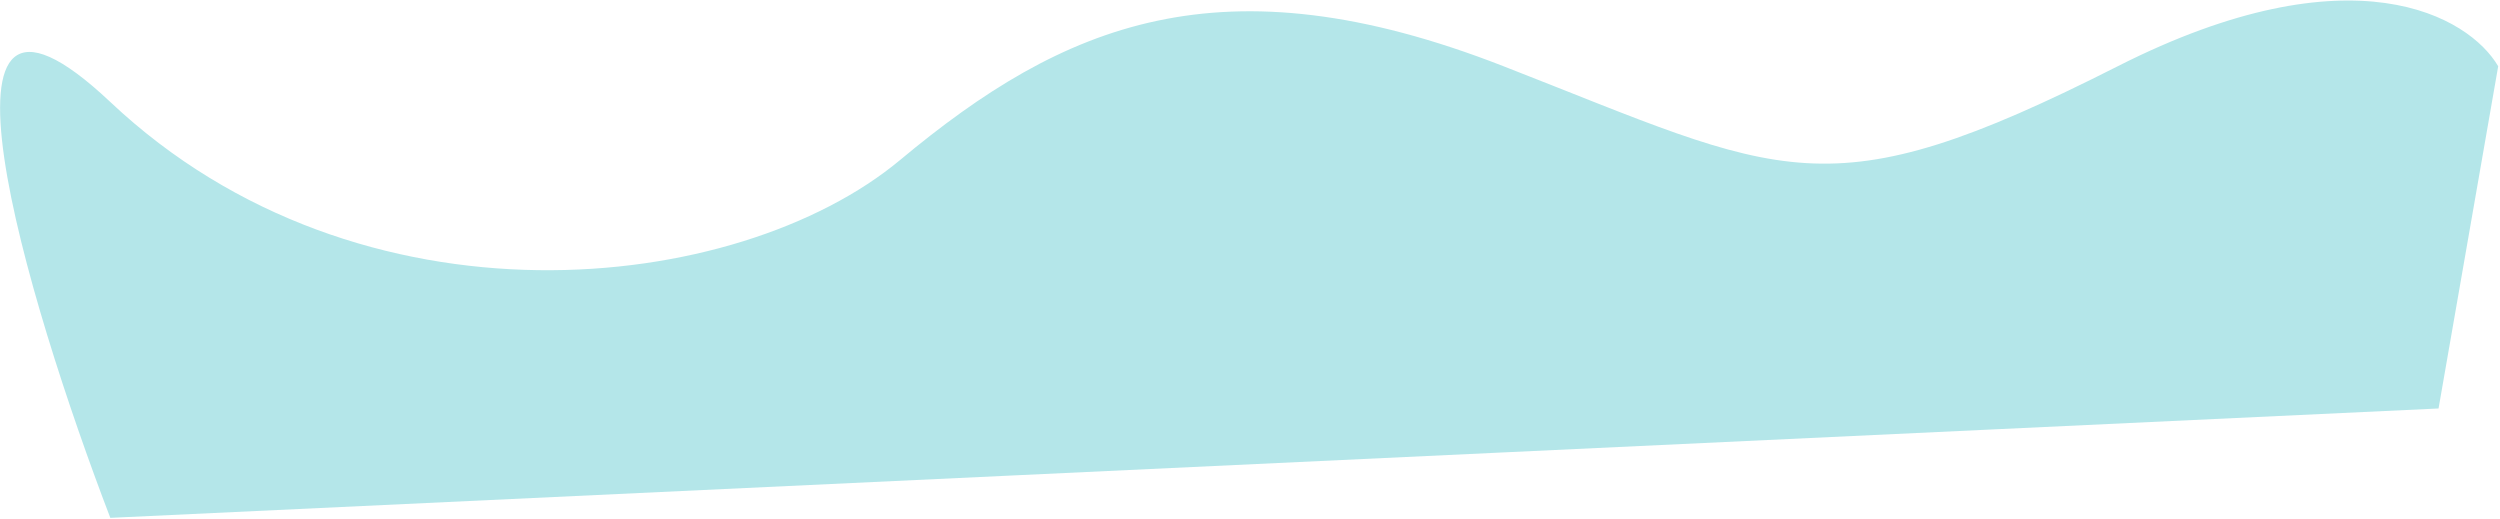
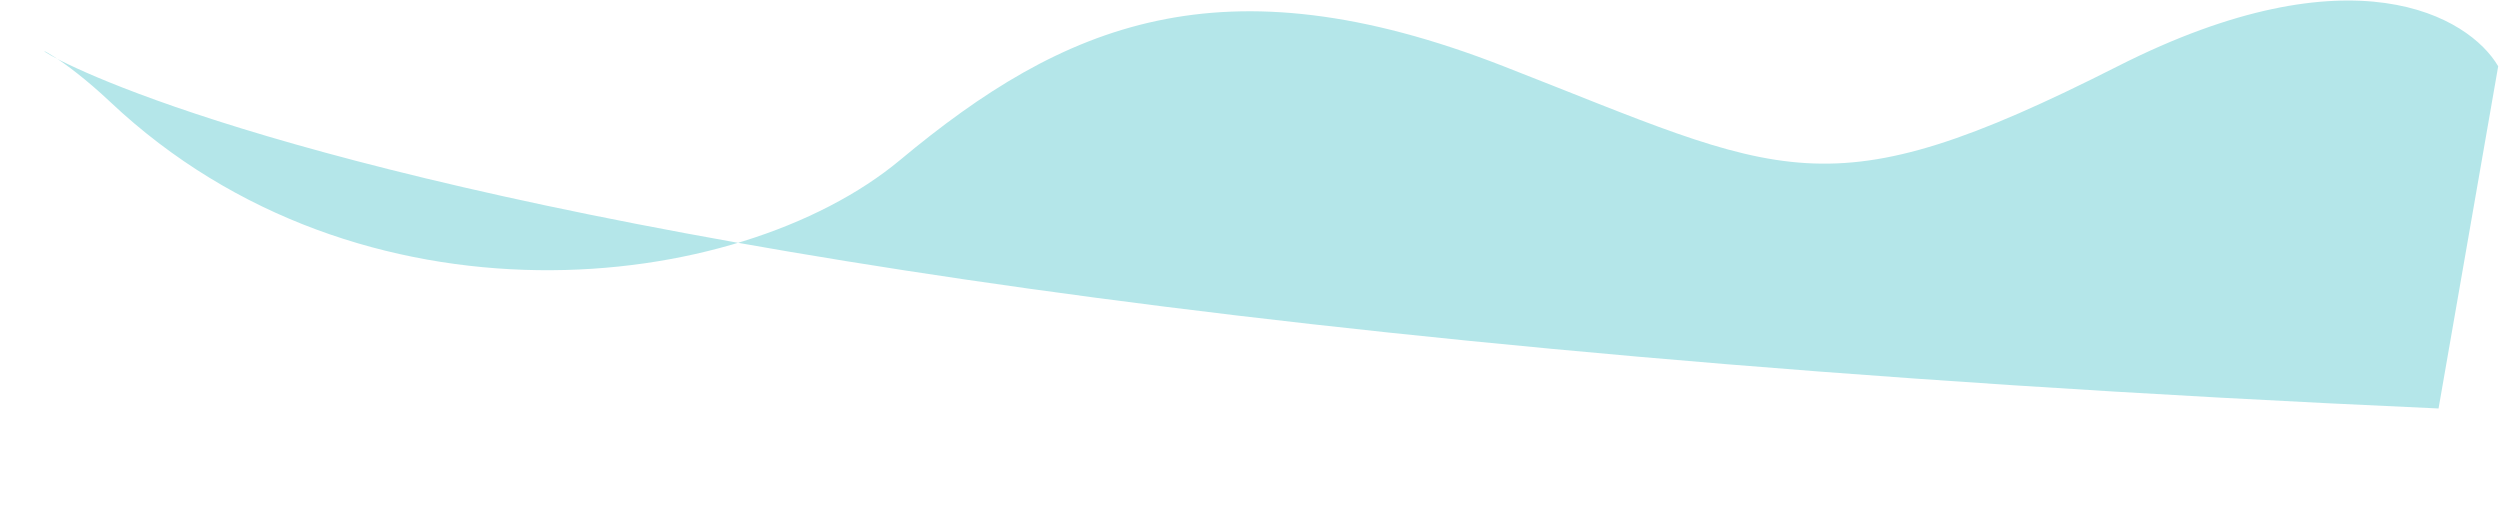
<svg xmlns="http://www.w3.org/2000/svg" width="1309" height="272" viewBox="0 0 1309 272" fill="none">
-   <path d="M1108.92 34.652C1231.86 -27.631 1292.9 8.73 1308.05 34.697L1276.82 213.878L57.762 271.148C14.199 157.514 -46.78 -45.113 57.811 53.453C188.549 176.66 386.029 154.825 471.342 83.738C556.654 12.65 639.303 -22.994 786.982 34.581C934.661 92.155 955.234 112.507 1108.92 34.652Z" fill="#B4E6E9" />
+   <path d="M1108.92 34.652C1231.86 -27.631 1292.9 8.73 1308.05 34.697L1276.82 213.878C14.199 157.514 -46.78 -45.113 57.811 53.453C188.549 176.66 386.029 154.825 471.342 83.738C556.654 12.65 639.303 -22.994 786.982 34.581C934.661 92.155 955.234 112.507 1108.92 34.652Z" fill="#B4E6E9" />
</svg>